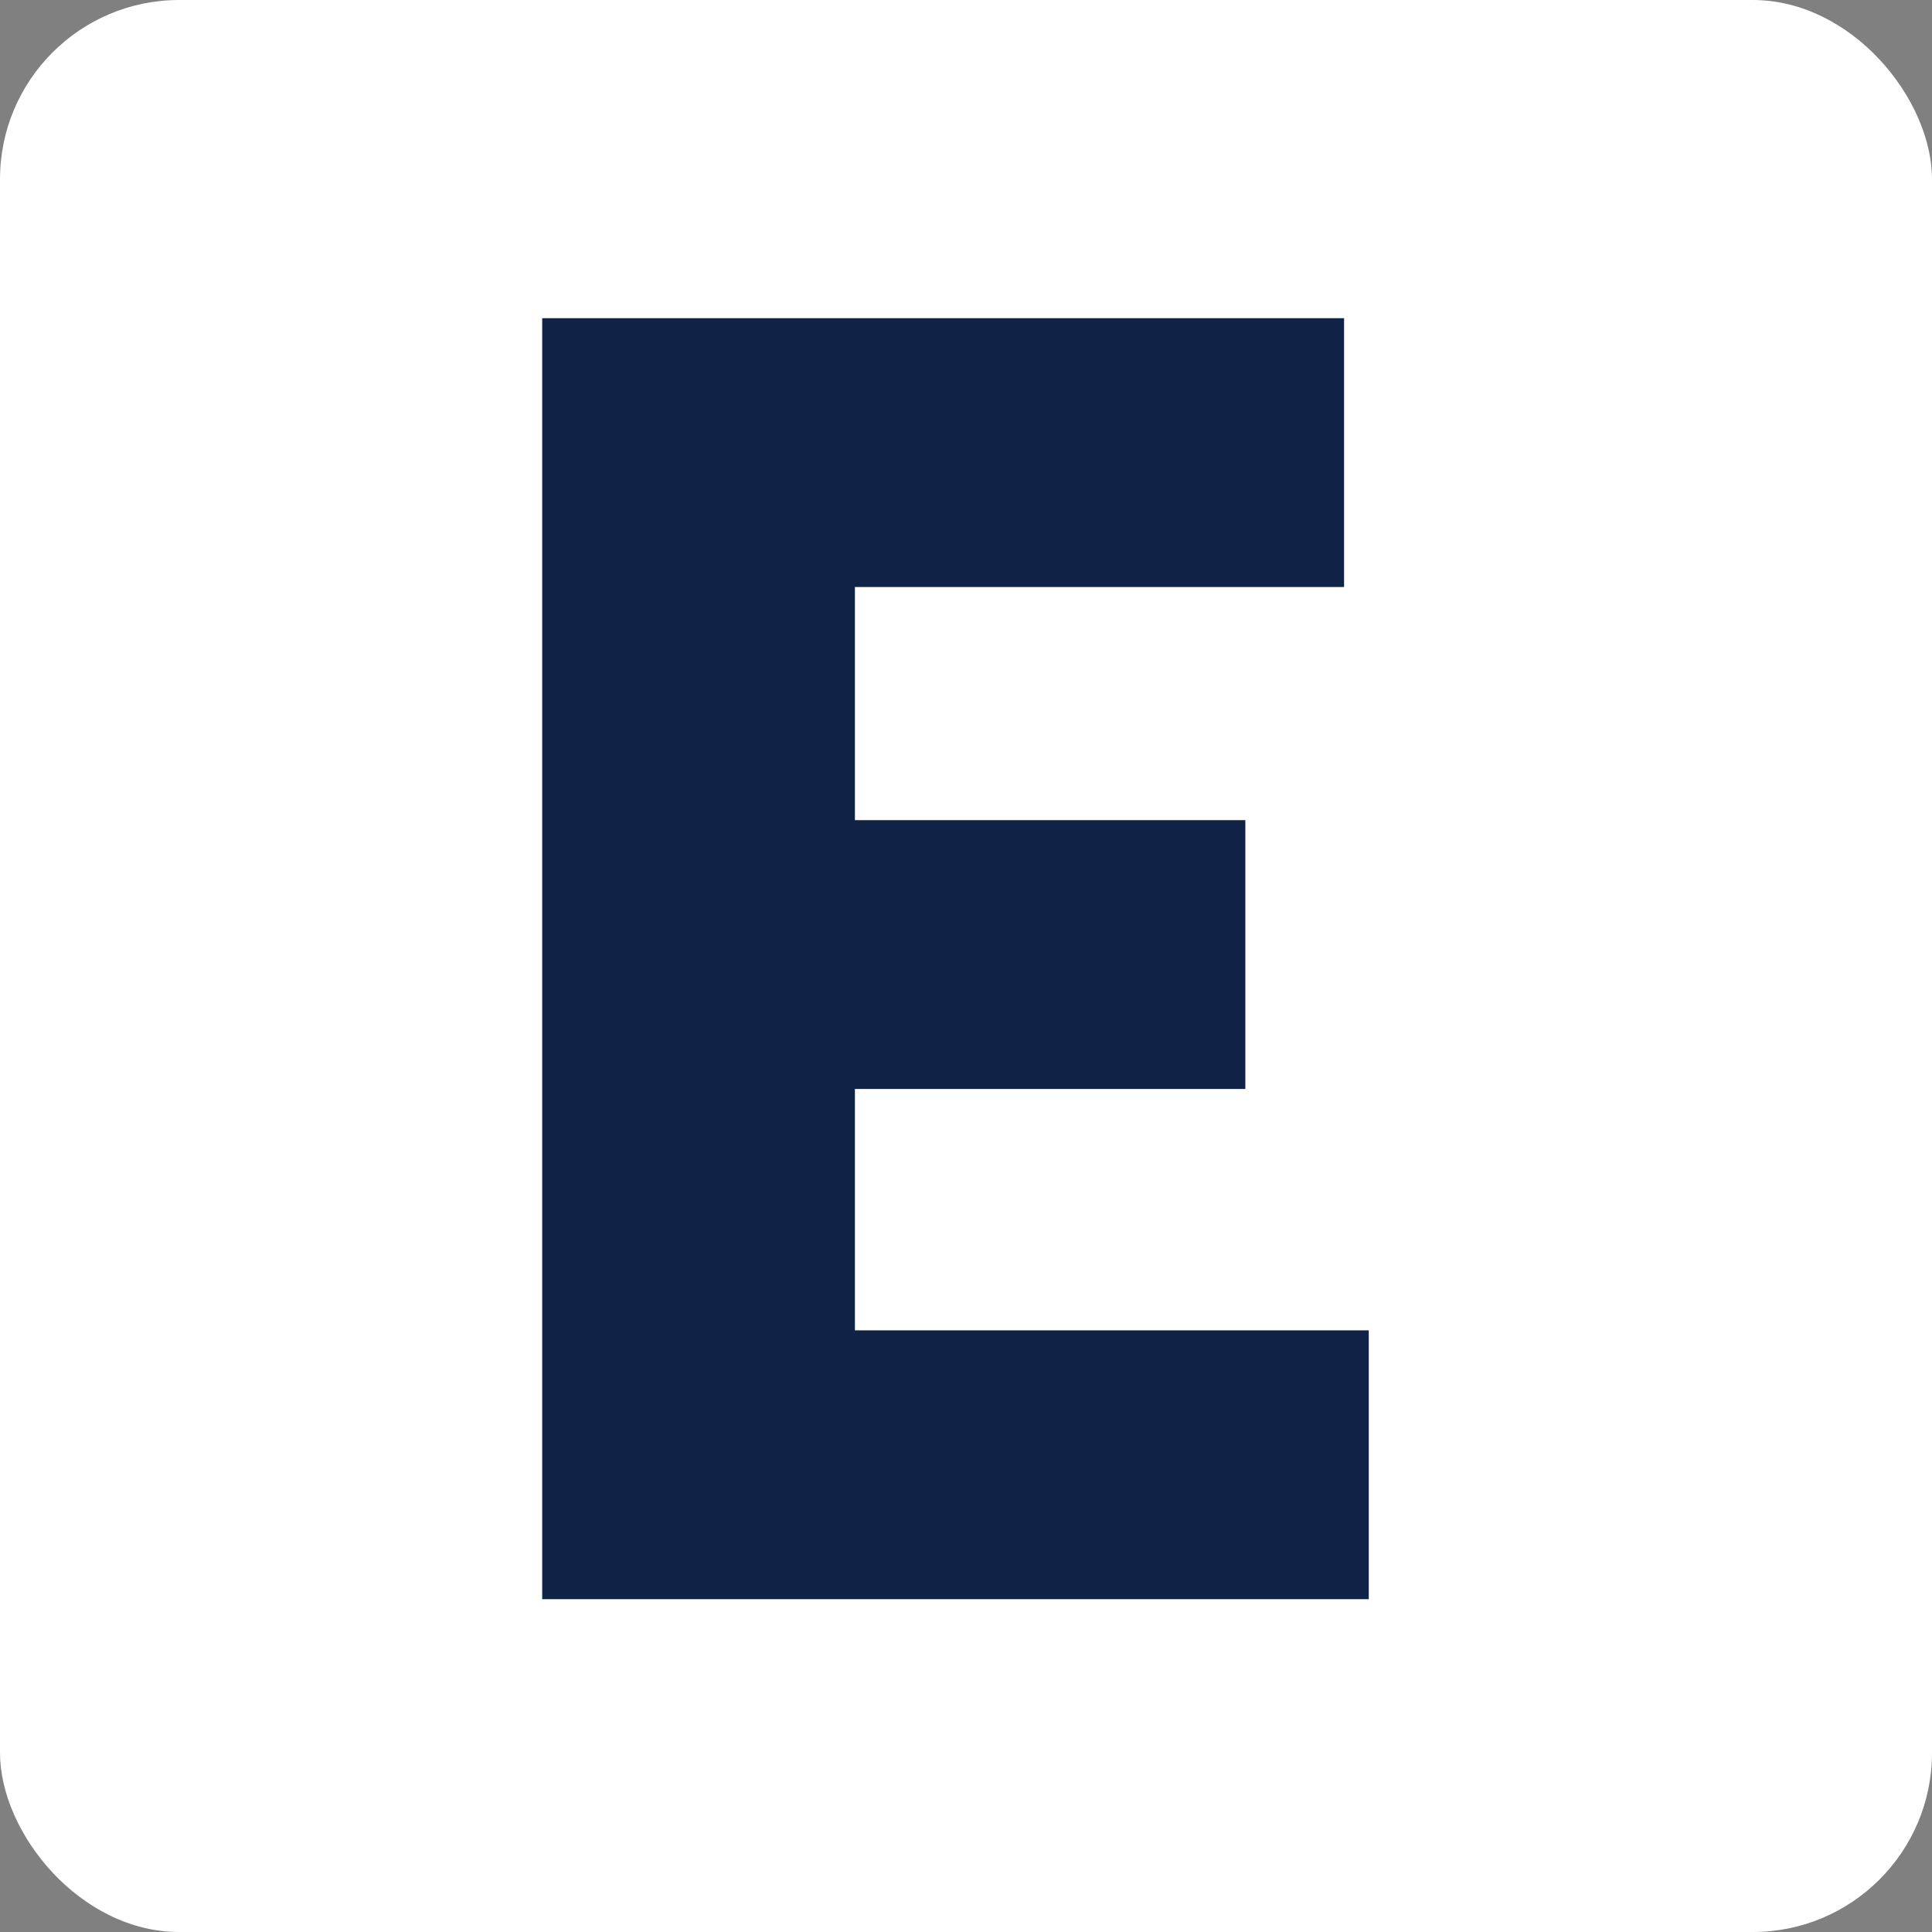
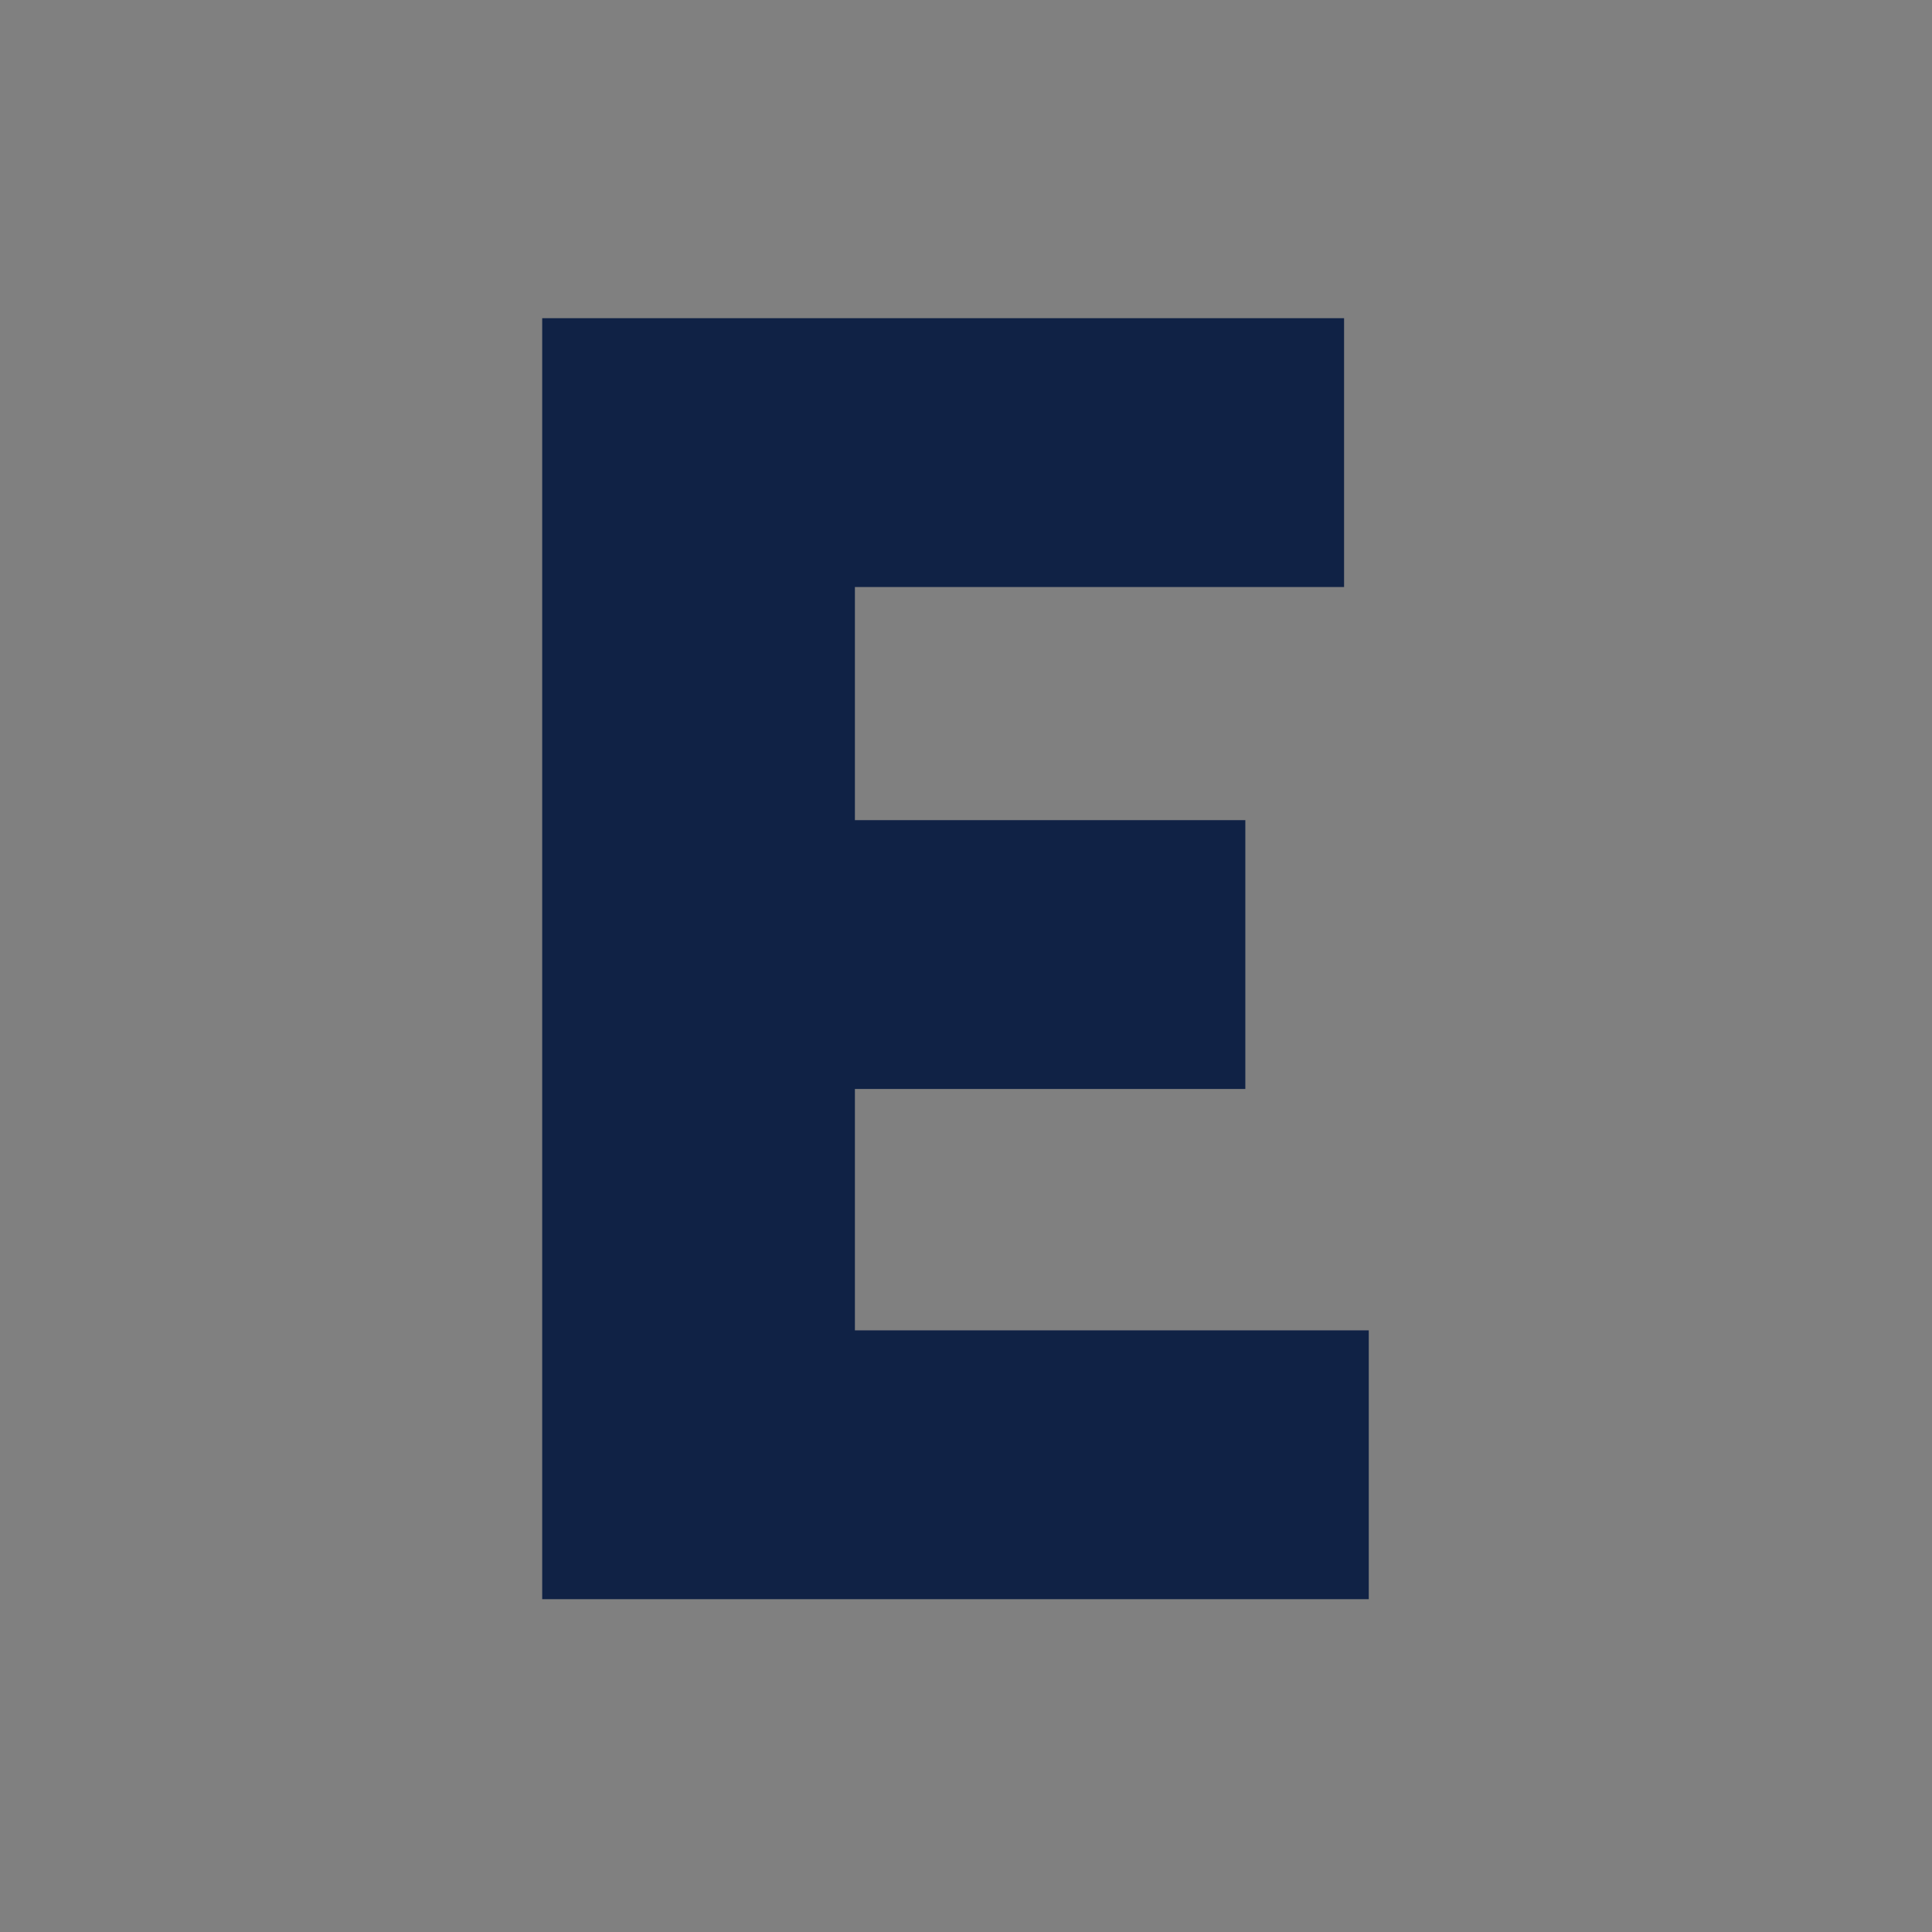
<svg xmlns="http://www.w3.org/2000/svg" id="Layer_2" data-name="Layer 2" viewBox="0 0 21.13 21.13">
  <rect x="0" y="0" width="21.13" height="21.13" fill="#808080" stroke="none" />
  <defs>
    <style>
      .cls-1 {
        fill: #fff;
      }

      .cls-2 {
        fill: #102245;
      }
    </style>
  </defs>
  <g id="Layer_1-2" data-name="Layer 1">
-     <rect class="cls-1" width="21.13" height="21.13" rx="1.96" ry="1.96" />
    <path class="cls-2" d="m5.93,17.48V3.48h8.77v2.94h-5.35v2.55h4.27v2.94h-4.27v2.64h5.62v2.94H5.93Z" />
  </g>
</svg>